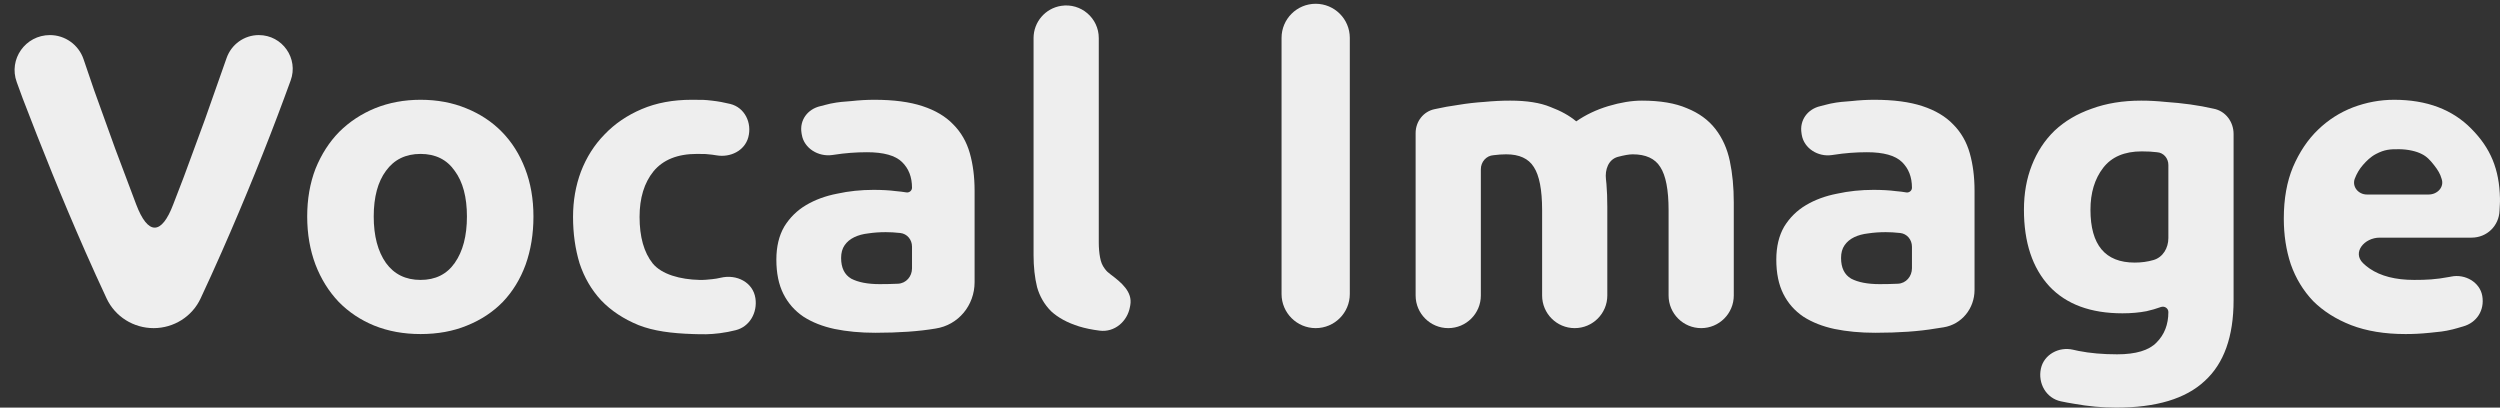
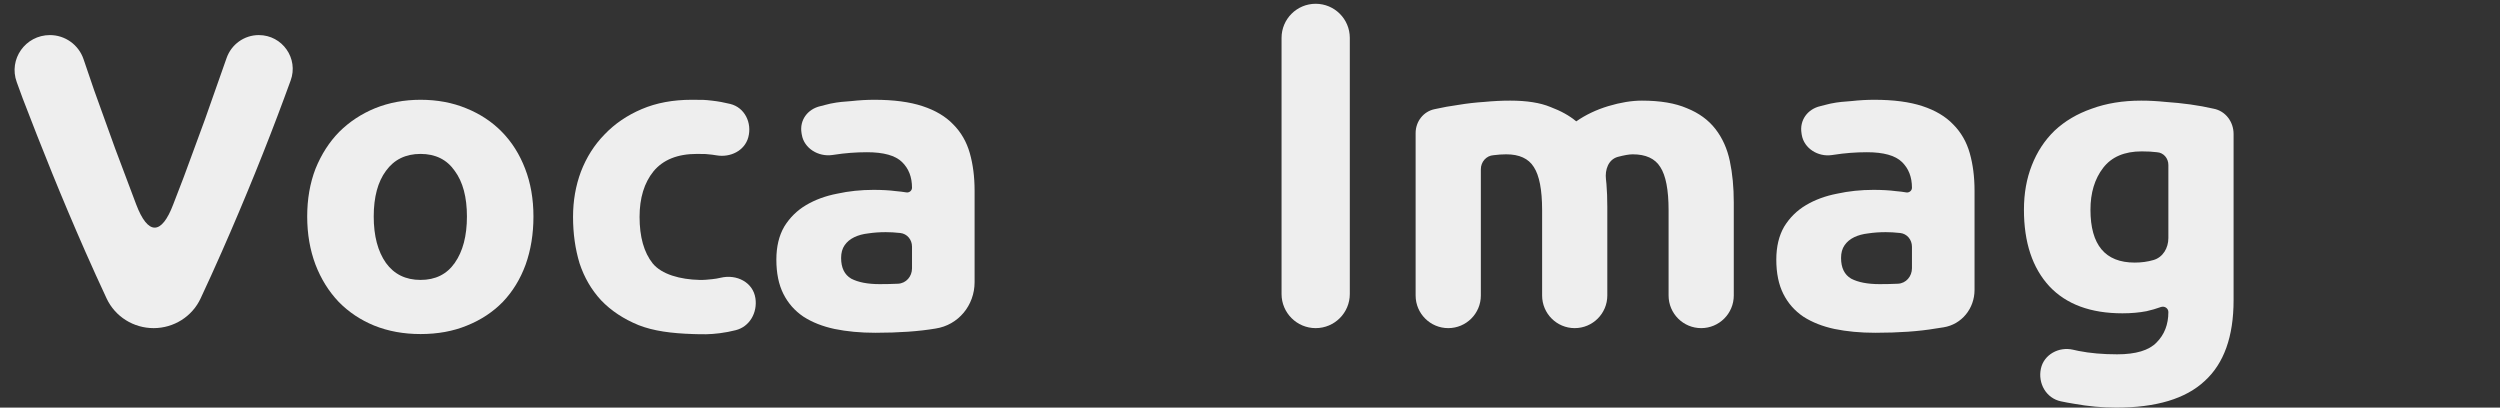
<svg xmlns="http://www.w3.org/2000/svg" width="92" height="15" viewBox="0 0 92 15" fill="none">
  <rect x="0" y="0" width="92" height="15" fill="#333333" stroke="none" />
  <path d="M5.653 12.075C4.914 12.075 4.238 11.654 3.924 10.985C3.661 10.423 3.4 9.847 3.14 9.258C2.711 8.283 2.303 7.318 1.916 6.364C1.53 5.41 1.17 4.497 0.837 3.626C0.761 3.419 0.687 3.218 0.616 3.022C0.307 2.177 0.937 1.291 1.837 1.291V1.291C2.395 1.291 2.892 1.646 3.073 2.174C3.198 2.539 3.328 2.919 3.462 3.314C3.72 4.03 3.978 4.746 4.236 5.462C4.504 6.177 4.762 6.862 5.009 7.516V7.516C5.442 8.664 5.944 8.664 6.377 7.516V7.516C6.635 6.862 6.893 6.177 7.15 5.462C7.419 4.746 7.677 4.03 7.923 3.314C8.069 2.904 8.208 2.511 8.339 2.134C8.516 1.63 8.99 1.291 9.524 1.291V1.291C10.391 1.291 10.995 2.151 10.695 2.965C10.617 3.179 10.536 3.399 10.452 3.626C10.13 4.497 9.776 5.41 9.389 6.364C9.002 7.318 8.595 8.283 8.165 9.258C7.906 9.847 7.644 10.423 7.381 10.985C7.068 11.654 6.392 12.075 5.653 12.075V12.075Z" fill="#EEEEEE" />
  <path d="M19.631 7.967C19.631 8.61 19.535 9.201 19.342 9.741C19.148 10.27 18.869 10.726 18.504 11.11C18.139 11.483 17.699 11.774 17.183 11.981C16.679 12.189 16.11 12.293 15.476 12.293C14.854 12.293 14.285 12.189 13.769 11.981C13.265 11.774 12.83 11.483 12.465 11.11C12.1 10.726 11.815 10.27 11.611 9.741C11.407 9.201 11.305 8.61 11.305 7.967C11.305 7.324 11.407 6.738 11.611 6.209C11.826 5.679 12.116 5.228 12.481 4.855C12.857 4.481 13.297 4.191 13.802 3.983C14.317 3.776 14.875 3.672 15.476 3.672C16.088 3.672 16.647 3.776 17.151 3.983C17.667 4.191 18.107 4.481 18.472 4.855C18.837 5.228 19.122 5.679 19.325 6.209C19.529 6.738 19.631 7.324 19.631 7.967ZM17.183 7.967C17.183 7.251 17.033 6.691 16.733 6.286C16.443 5.871 16.024 5.664 15.476 5.664C14.929 5.664 14.505 5.871 14.204 6.286C13.904 6.691 13.753 7.251 13.753 7.967C13.753 8.683 13.904 9.253 14.204 9.678C14.505 10.093 14.929 10.301 15.476 10.301C16.024 10.301 16.443 10.093 16.733 9.678C17.033 9.253 17.183 8.683 17.183 7.967Z" fill="#EEEEEE" />
  <path d="M21.088 7.982C21.088 7.391 21.184 6.836 21.378 6.317C21.581 5.788 21.871 5.332 22.247 4.948C22.623 4.554 23.079 4.243 23.616 4.015C24.153 3.786 24.765 3.672 25.452 3.672C25.903 3.672 25.912 3.672 26.204 3.704C26.436 3.73 26.662 3.773 26.873 3.825C27.407 3.956 27.68 4.522 27.537 5.053V5.053C27.403 5.548 26.875 5.804 26.37 5.717C26.315 5.707 26.26 5.699 26.204 5.692C25.987 5.667 25.978 5.664 25.645 5.664C24.937 5.664 24.405 5.877 24.051 6.302C23.707 6.727 23.536 7.287 23.536 7.982C23.536 8.719 23.697 9.289 24.019 9.694C24.352 10.098 25.029 10.285 25.742 10.301C25.923 10.305 26.024 10.291 26.204 10.274C26.31 10.264 26.418 10.245 26.525 10.22C27.108 10.083 27.713 10.386 27.8 10.978V10.978C27.878 11.503 27.588 12.023 27.073 12.151C26.886 12.198 26.687 12.238 26.489 12.262C26.106 12.31 25.886 12.305 25.5 12.293C24.711 12.267 24.062 12.184 23.503 11.966C22.945 11.738 22.483 11.431 22.118 11.048C21.764 10.664 21.501 10.213 21.329 9.694C21.168 9.165 21.088 8.594 21.088 7.982Z" fill="#EEEEEE" />
  <path d="M32.371 10.456C32.607 10.456 32.832 10.451 33.047 10.441V10.441C33.345 10.427 33.562 10.175 33.562 9.876V9.075C33.562 8.819 33.383 8.601 33.128 8.574V8.574C32.934 8.553 32.757 8.543 32.596 8.543C32.371 8.543 32.156 8.558 31.952 8.589C31.759 8.61 31.587 8.657 31.437 8.729C31.286 8.802 31.168 8.9 31.082 9.025C30.996 9.149 30.953 9.305 30.953 9.492C30.953 9.855 31.077 10.109 31.324 10.254C31.582 10.389 31.93 10.456 32.371 10.456ZM32.178 3.672C32.886 3.672 33.477 3.75 33.949 3.906C34.421 4.061 34.797 4.284 35.076 4.575C35.366 4.865 35.57 5.218 35.688 5.633C35.806 6.048 35.865 6.509 35.865 7.018V10.386C35.865 11.234 35.27 11.962 34.432 12.09V12.09C33.82 12.194 33.079 12.246 32.21 12.246C31.662 12.246 31.163 12.199 30.712 12.106C30.272 12.012 29.891 11.862 29.569 11.655C29.246 11.437 29 11.157 28.828 10.814C28.656 10.472 28.57 10.052 28.57 9.554C28.57 9.077 28.667 8.672 28.86 8.34C29.064 8.008 29.332 7.744 29.665 7.547C29.998 7.35 30.379 7.21 30.809 7.127C31.238 7.033 31.684 6.987 32.145 6.987C32.457 6.987 32.73 7.002 32.967 7.033C33.111 7.045 33.239 7.061 33.35 7.08C33.458 7.099 33.562 7.018 33.562 6.909V6.909C33.562 6.515 33.439 6.198 33.192 5.96C32.945 5.721 32.516 5.602 31.904 5.602C31.496 5.602 31.093 5.633 30.696 5.695C30.672 5.698 30.648 5.701 30.624 5.705C30.116 5.776 29.589 5.461 29.506 4.955L29.496 4.897C29.418 4.419 29.72 4.014 30.192 3.906V3.906C30.339 3.872 30.419 3.843 30.567 3.812C30.865 3.751 31.072 3.74 31.34 3.719C31.619 3.688 31.898 3.672 32.178 3.672Z" fill="#EEEEEE" />
-   <path d="M41.583 11.293C41.487 11.833 41.012 12.238 40.468 12.168C40.183 12.132 39.931 12.08 39.71 12.012C39.281 11.878 38.937 11.691 38.679 11.452C38.432 11.203 38.261 10.908 38.164 10.565C38.078 10.213 38.035 9.818 38.035 9.383V1.401C38.035 0.81 38.466 0.306 39.051 0.215V0.215C39.778 0.102 40.435 0.665 40.435 1.401V8.916C40.435 9.123 40.451 9.31 40.483 9.476C40.515 9.642 40.554 9.754 40.66 9.896C40.73 9.989 40.781 10.032 40.873 10.101V10.101C41.269 10.397 41.681 10.74 41.595 11.227L41.583 11.293Z" fill="#EEEEEE" />
  <path d="M47.161 1.395C47.161 0.701 47.723 0.139 48.417 0.139V0.139C49.111 0.139 49.673 0.701 49.673 1.395V10.819C49.673 11.512 49.111 12.075 48.417 12.075V12.075C47.723 12.075 47.161 11.512 47.161 10.819V1.395Z" fill="#EEEEEE" />
  <path d="M56.75 7.733C56.75 6.987 56.648 6.457 56.444 6.146C56.25 5.835 55.912 5.679 55.429 5.679C55.279 5.679 55.123 5.69 54.962 5.711V5.711C54.694 5.728 54.495 5.958 54.495 6.227V10.875C54.495 11.537 53.958 12.075 53.295 12.075V12.075C52.633 12.075 52.095 11.537 52.095 10.875V4.896C52.095 4.469 52.385 4.096 52.804 4.015V4.015C53.083 3.952 53.373 3.9 53.674 3.859C53.985 3.807 54.302 3.771 54.624 3.75C54.946 3.719 55.263 3.703 55.574 3.703C56.186 3.703 56.68 3.781 57.056 3.937C57.442 4.082 57.759 4.258 58.006 4.466C58.349 4.227 58.741 4.04 59.181 3.906C59.632 3.771 60.046 3.703 60.422 3.703C61.098 3.703 61.651 3.797 62.08 3.983C62.52 4.16 62.869 4.414 63.127 4.746C63.385 5.078 63.562 5.472 63.658 5.928C63.755 6.385 63.803 6.893 63.803 7.453V10.875C63.803 11.537 63.266 12.075 62.604 12.075V12.075C61.941 12.075 61.404 11.537 61.404 10.875V7.733C61.404 6.987 61.302 6.457 61.098 6.146C60.905 5.835 60.566 5.679 60.083 5.679C59.954 5.679 59.772 5.711 59.536 5.773V5.773C59.188 5.869 59.056 6.246 59.1 6.604C59.107 6.658 59.113 6.713 59.117 6.769C59.139 7.028 59.149 7.308 59.149 7.609V10.875C59.149 11.537 58.612 12.075 57.949 12.075V12.075C57.287 12.075 56.75 11.537 56.75 10.875V7.733Z" fill="#EEEEEE" />
  <path d="M76.929 7.718C76.929 9.015 77.472 9.663 78.556 9.663C78.803 9.663 79.034 9.632 79.248 9.569V9.569C79.598 9.468 79.796 9.125 79.796 8.761V6.07C79.796 5.826 79.621 5.617 79.377 5.602V5.602C79.216 5.581 79.028 5.571 78.814 5.571C78.18 5.571 77.708 5.773 77.396 6.177C77.085 6.582 76.929 7.095 76.929 7.718ZM82.196 11.048C82.196 12.386 81.841 13.377 81.133 14.02C80.435 14.673 79.35 15 77.879 15C77.364 15 76.849 14.953 76.334 14.86C76.165 14.833 76.001 14.803 75.841 14.769C75.299 14.655 74.989 14.107 75.105 13.565V13.565C75.217 13.044 75.769 12.749 76.289 12.87C76.357 12.886 76.425 12.901 76.495 12.915C76.913 12.998 77.386 13.039 77.912 13.039C78.599 13.039 79.082 12.894 79.361 12.604C79.651 12.313 79.796 11.94 79.796 11.483V11.483C79.796 11.344 79.653 11.251 79.522 11.298C79.349 11.36 79.172 11.412 78.991 11.452C78.722 11.504 78.427 11.53 78.105 11.53C76.935 11.53 76.038 11.198 75.415 10.534C74.793 9.86 74.481 8.921 74.481 7.718C74.481 7.116 74.578 6.572 74.771 6.084C74.965 5.586 75.244 5.161 75.609 4.808C75.985 4.455 76.441 4.186 76.978 3.999C77.514 3.802 78.121 3.703 78.797 3.703C79.087 3.703 79.383 3.719 79.683 3.75C79.995 3.771 80.301 3.802 80.601 3.843C80.902 3.885 81.186 3.937 81.455 3.999V3.999C81.898 4.081 82.196 4.48 82.196 4.931V11.048Z" fill="#EEEEEE" />
-   <path d="M84.044 8.045C84.044 7.318 84.156 6.686 84.382 6.146C84.618 5.596 84.924 5.14 85.3 4.777C85.675 4.414 86.105 4.139 86.588 3.952C87.082 3.766 87.587 3.672 88.102 3.672C89.304 3.672 90.255 4.03 90.953 4.746C91.65 5.451 91.975 6.219 91.999 7.297C92.003 7.473 91.989 7.572 91.983 7.748V7.748C91.964 8.312 91.518 8.745 90.954 8.745H87.575C87.006 8.745 86.553 9.29 86.962 9.686C87.033 9.756 87.112 9.821 87.2 9.881C87.608 10.161 88.156 10.301 88.843 10.301C89.283 10.301 89.635 10.286 90.131 10.192C90.158 10.187 90.184 10.182 90.21 10.177C90.715 10.075 91.261 10.383 91.348 10.891V10.891C91.438 11.417 91.146 11.876 90.632 12.016C90.613 12.021 90.594 12.027 90.575 12.032C90.452 12.067 90.384 12.091 90.26 12.121C89.939 12.2 89.751 12.213 89.422 12.246C89.072 12.281 88.821 12.293 88.521 12.293C87.758 12.293 87.093 12.184 86.524 11.966C85.965 11.748 85.498 11.452 85.123 11.079C84.758 10.695 84.484 10.244 84.301 9.725C84.129 9.206 84.044 8.646 84.044 8.045ZM89.376 7.158C89.696 7.158 89.957 6.884 89.852 6.582V6.582C89.799 6.395 89.715 6.259 89.579 6.084C89.427 5.89 89.305 5.757 89.112 5.664C88.929 5.57 88.627 5.495 88.296 5.491C87.951 5.486 87.75 5.504 87.442 5.664C87.237 5.77 87.087 5.923 86.959 6.068C86.83 6.214 86.728 6.385 86.653 6.582V6.582C86.551 6.876 86.79 7.158 87.102 7.158H89.376Z" fill="#EEEEEE" />
  <path d="M69.169 10.456C69.405 10.456 69.63 10.451 69.845 10.441C70.143 10.427 70.36 10.172 70.36 9.87V9.08C70.36 8.821 70.18 8.601 69.925 8.574C69.732 8.553 69.555 8.543 69.394 8.543C69.169 8.543 68.954 8.558 68.75 8.589C68.557 8.61 68.385 8.657 68.234 8.729C68.084 8.802 67.966 8.9 67.88 9.025C67.794 9.149 67.751 9.305 67.751 9.492C67.751 9.855 67.875 10.109 68.122 10.254C68.379 10.389 68.728 10.456 69.169 10.456ZM68.975 3.672C69.684 3.672 70.275 3.75 70.747 3.906C71.219 4.061 71.595 4.284 71.874 4.575C72.164 4.865 72.368 5.218 72.486 5.633C72.604 6.048 72.663 6.509 72.663 7.018V10.67C72.663 11.353 72.19 11.939 71.524 12.045C71.43 12.059 71.332 12.075 71.23 12.09C70.618 12.194 69.877 12.246 69.008 12.246C68.46 12.246 67.961 12.199 67.51 12.106C67.07 12.012 66.689 11.862 66.366 11.655C66.044 11.437 65.797 11.157 65.626 10.814C65.454 10.472 65.368 10.052 65.368 9.554C65.368 9.077 65.465 8.672 65.658 8.34C65.862 8.008 66.13 7.744 66.463 7.547C66.796 7.35 67.177 7.21 67.606 7.127C68.036 7.033 68.481 6.987 68.943 6.987C69.254 6.987 69.528 7.002 69.764 7.033C69.91 7.045 70.038 7.061 70.15 7.081C70.257 7.099 70.36 7.018 70.36 6.909C70.36 6.515 70.237 6.198 69.99 5.96C69.743 5.721 69.314 5.602 68.702 5.602C68.294 5.602 67.891 5.633 67.494 5.695C67.465 5.699 67.436 5.703 67.407 5.707C66.906 5.779 66.387 5.465 66.304 4.96L66.296 4.906C66.216 4.424 66.518 4.014 66.99 3.906C67.137 3.872 67.217 3.843 67.365 3.812C67.663 3.751 67.87 3.74 68.138 3.719C68.417 3.688 68.696 3.672 68.975 3.672Z" fill="#EEEEEE" />
</svg>